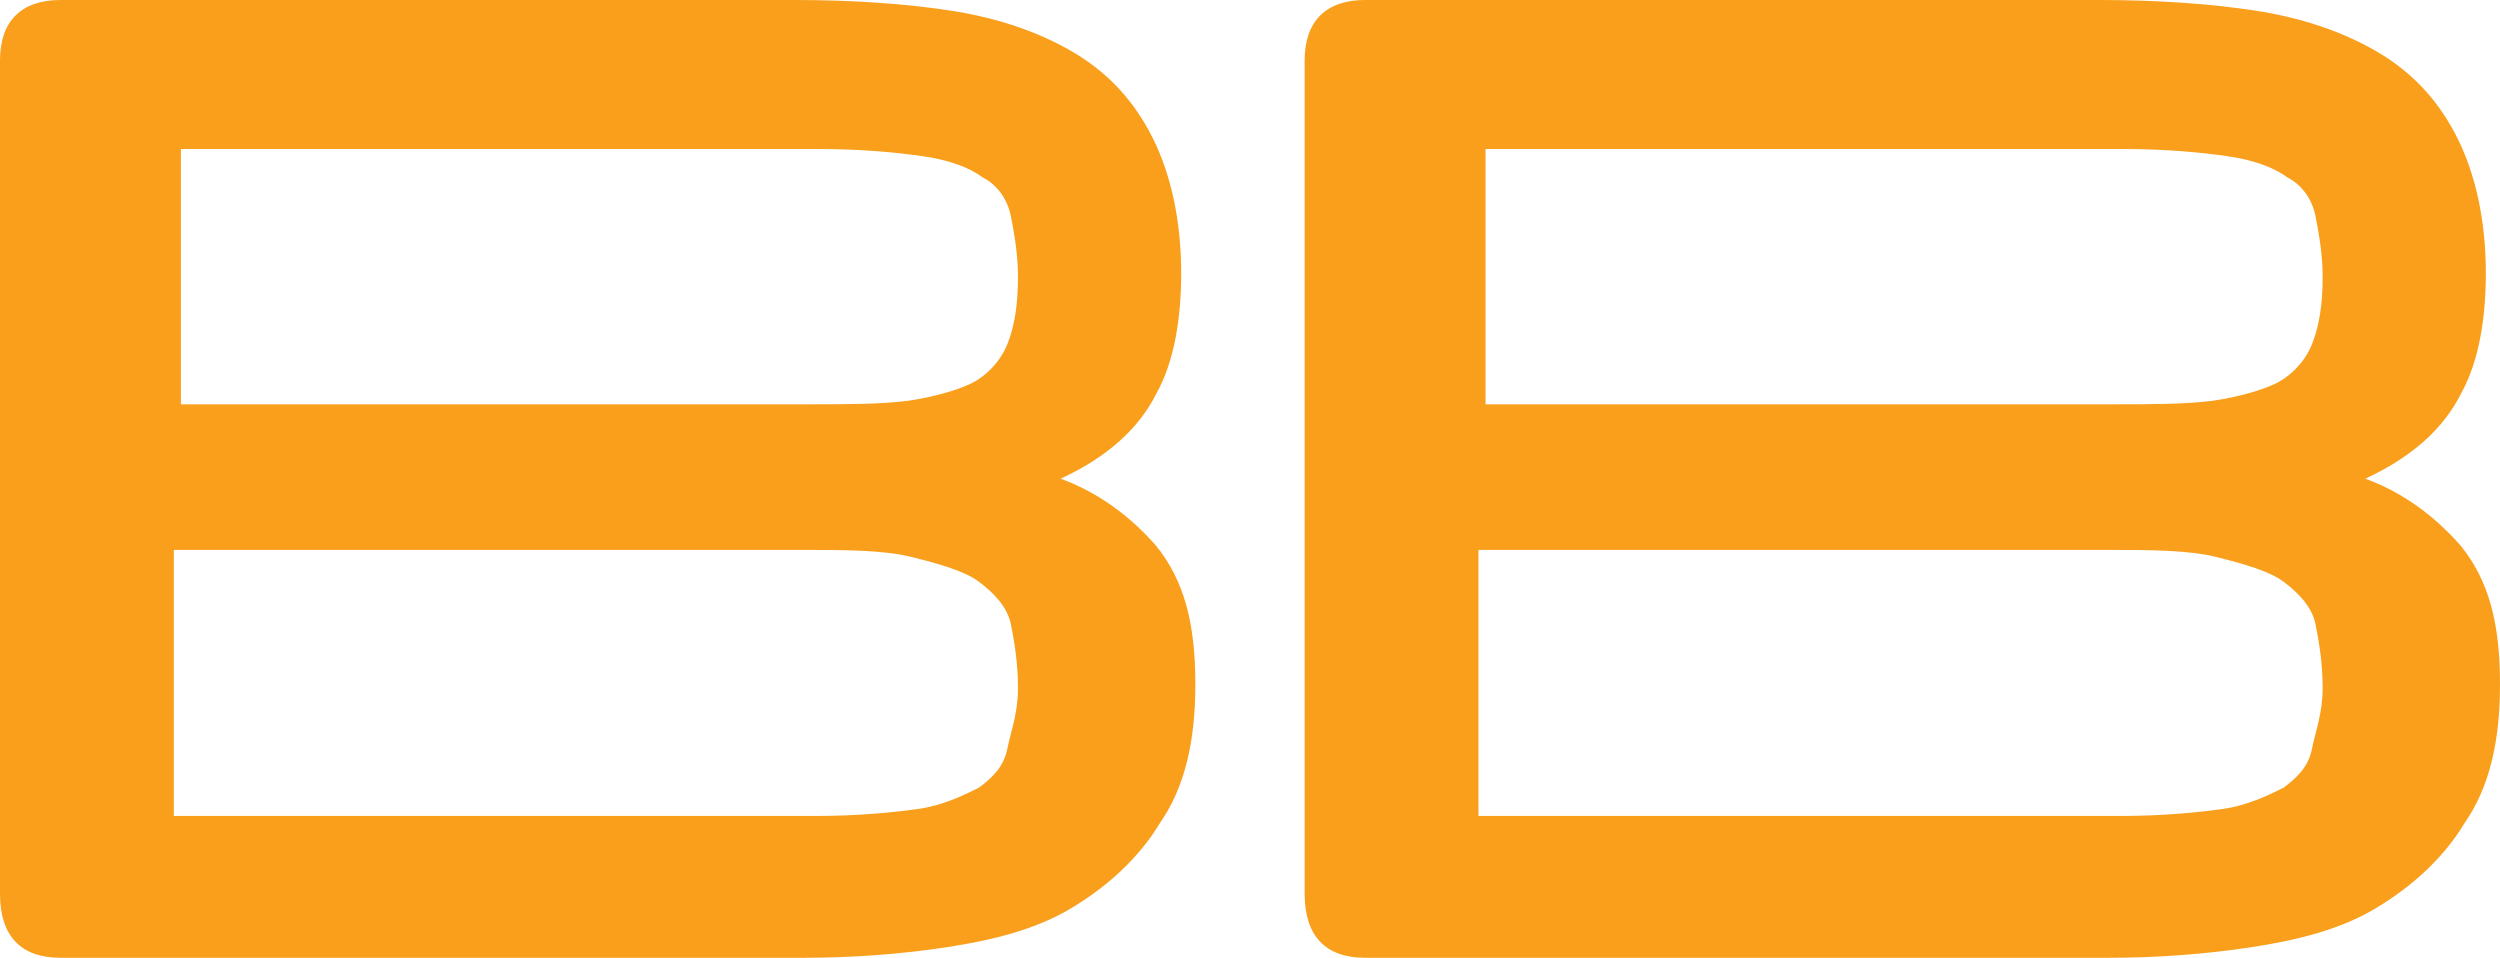
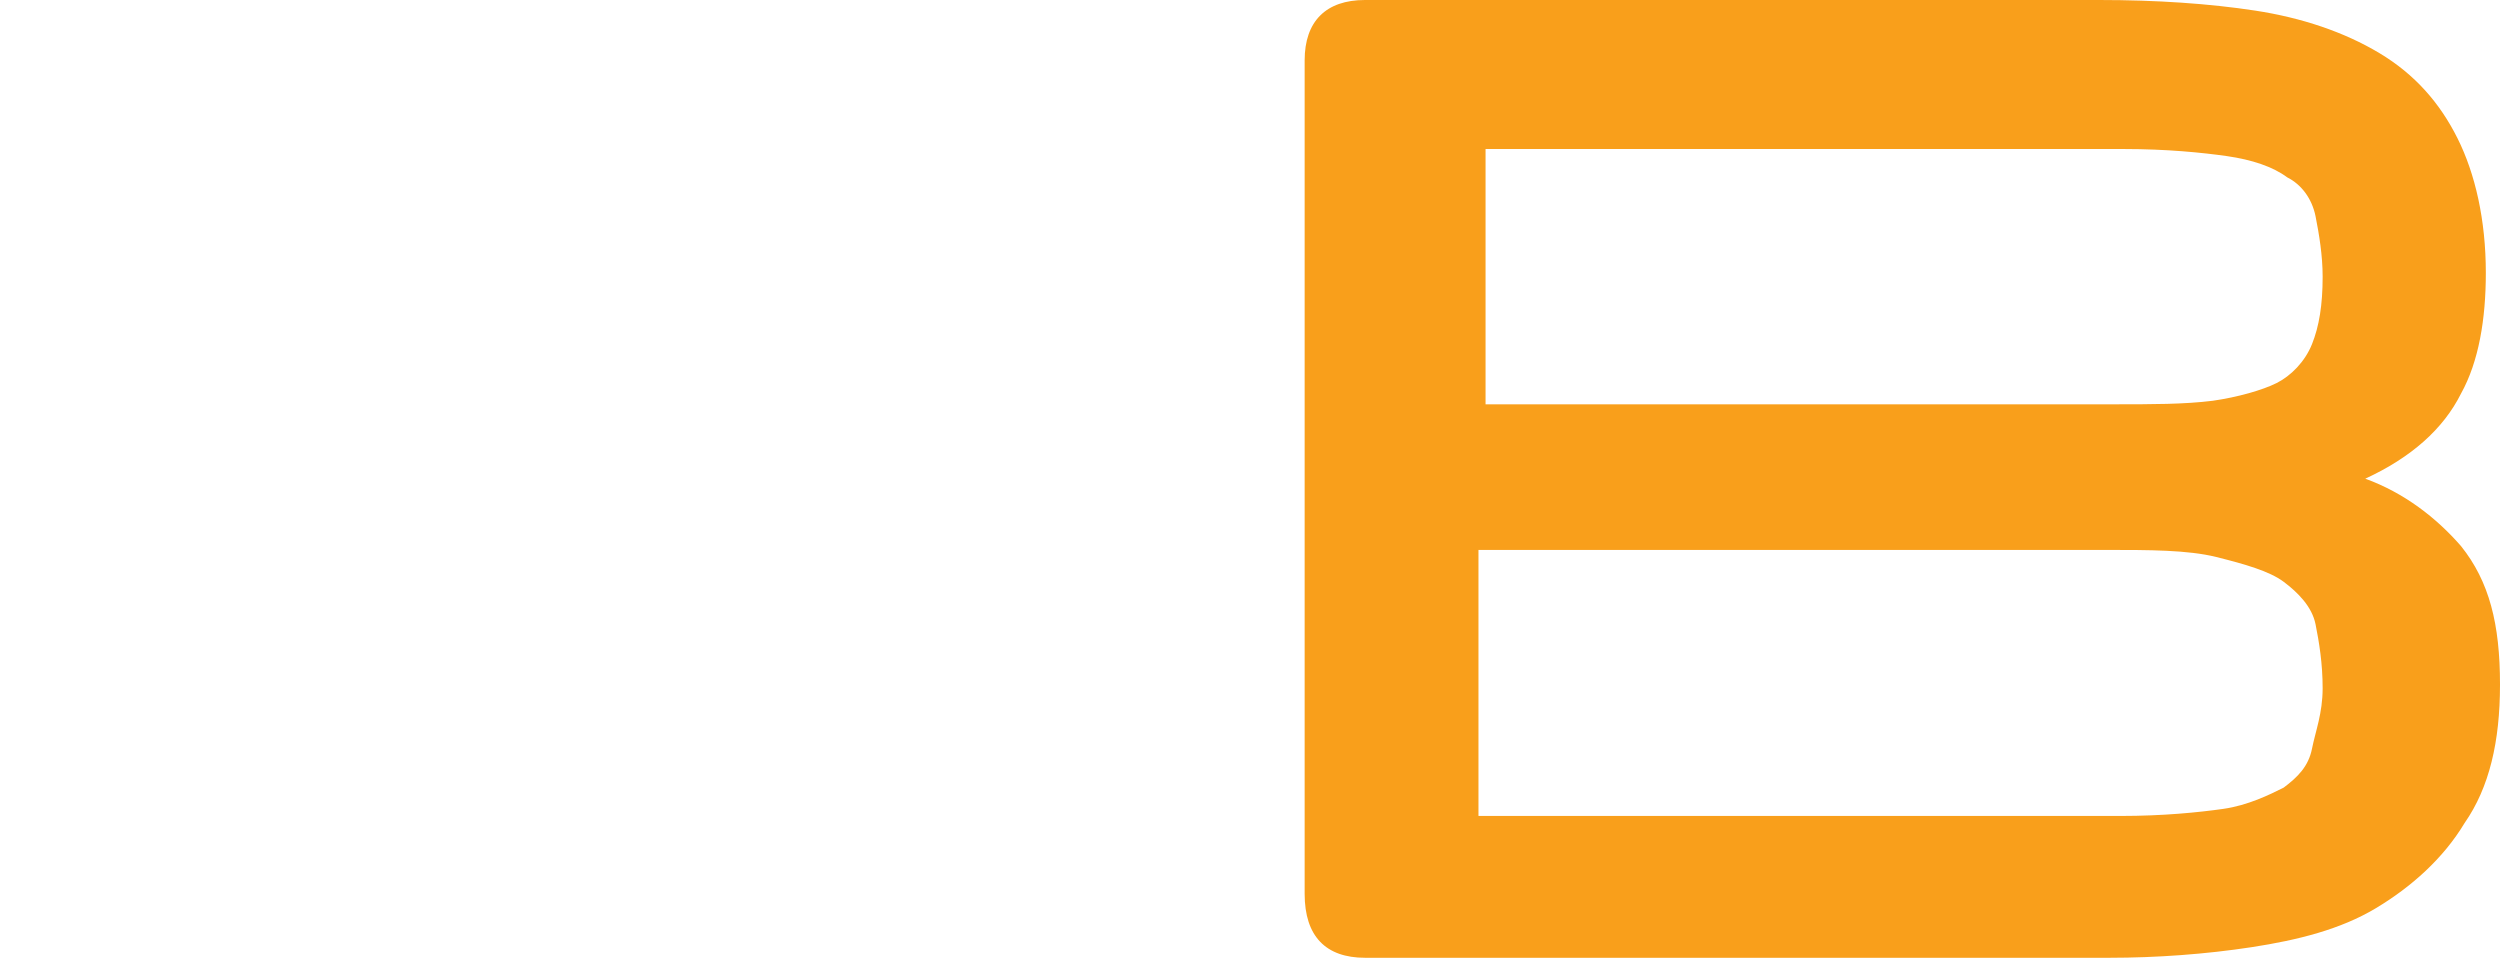
<svg xmlns="http://www.w3.org/2000/svg" id="Layer_1" data-name="Layer 1" viewBox="0 0 197.62 75.71">
  <defs>
    <style>
      .cls-1 {
        fill: #f99f1b;
      }
    </style>
  </defs>
-   <path class="cls-1" d="M94.49,54.12c0,4.49-.84,8.13-2.8,10.94-1.68,2.8-4.21,5.05-7.01,6.73s-6.17,2.52-9.81,3.08c-3.65.56-7.57.84-11.22.84H4.77c-3.08,0-4.77-1.68-4.77-5.05V4.77C0,1.68,1.68,0,4.77,0h58.04c4.49,0,8.69.28,12.34.84,3.65.56,7.01,1.68,9.81,3.36s4.77,3.93,6.17,6.73c1.4,2.8,2.24,6.45,2.24,10.65,0,3.65-.56,7.01-1.96,9.53-1.4,2.8-3.93,5.05-7.57,6.73,3.08,1.12,5.61,3.08,7.57,5.33,2.24,2.8,3.08,6.17,3.08,10.94h0ZM80.47,54.4c0-1.96-.28-3.65-.56-5.05-.28-1.4-1.4-2.52-2.52-3.36-1.12-.84-3.08-1.4-5.33-1.96-2.24-.56-5.33-.56-8.69-.56H13.74v21.03h50.75c3.36,0,6.17-.28,8.13-.56,1.96-.28,3.65-1.12,4.77-1.68,1.12-.84,1.96-1.68,2.24-3.08.28-1.4.84-2.8.84-4.77h0ZM14.3,31.96h49.63c3.08,0,5.61,0,7.85-.28,1.96-.28,3.93-.84,5.05-1.4s2.24-1.68,2.8-3.08c.56-1.4.84-3.08.84-5.33,0-1.68-.28-3.36-.56-4.77-.28-1.4-1.12-2.52-2.24-3.08-1.12-.84-2.8-1.4-4.77-1.68-1.96-.28-4.77-.56-8.13-.56H14.3v20.19h0Z" />
  <path class="cls-1" d="M197.62,54.12c0,4.49-.84,8.13-2.8,10.94-1.68,2.8-4.21,5.05-7.01,6.73-2.8,1.68-6.17,2.52-9.81,3.08-3.65.56-7.57.84-11.22.84h-58.88c-3.08,0-4.77-1.68-4.77-5.05V4.77c0-3.08,1.68-4.77,4.77-4.77h58.04c4.49,0,8.69.28,12.34.84,3.65.56,7.01,1.68,9.81,3.36s4.77,3.93,6.17,6.73,2.24,6.45,2.24,10.65c0,3.65-.56,7.01-1.96,9.53-1.4,2.8-3.93,5.05-7.57,6.73,3.08,1.12,5.61,3.08,7.57,5.33,2.24,2.8,3.08,6.17,3.08,10.94h0ZM183.6,54.4c0-1.96-.28-3.65-.56-5.05-.28-1.4-1.4-2.52-2.52-3.36-1.12-.84-3.08-1.4-5.33-1.96-2.24-.56-5.33-.56-8.69-.56h-49.63v21.03h50.75c3.36,0,6.17-.28,8.13-.56,1.96-.28,3.65-1.12,4.77-1.68,1.12-.84,1.96-1.68,2.24-3.08.28-1.4.84-2.8.84-4.77h0ZM117.43,31.96h49.63c3.08,0,5.61,0,7.85-.28,1.96-.28,3.93-.84,5.05-1.4s2.24-1.68,2.8-3.08c.56-1.4.84-3.08.84-5.33,0-1.68-.28-3.36-.56-4.77-.28-1.4-1.12-2.52-2.24-3.08-1.12-.84-2.8-1.4-4.77-1.68-1.96-.28-4.77-.56-8.13-.56h-50.47v20.19h0Z" />
</svg>